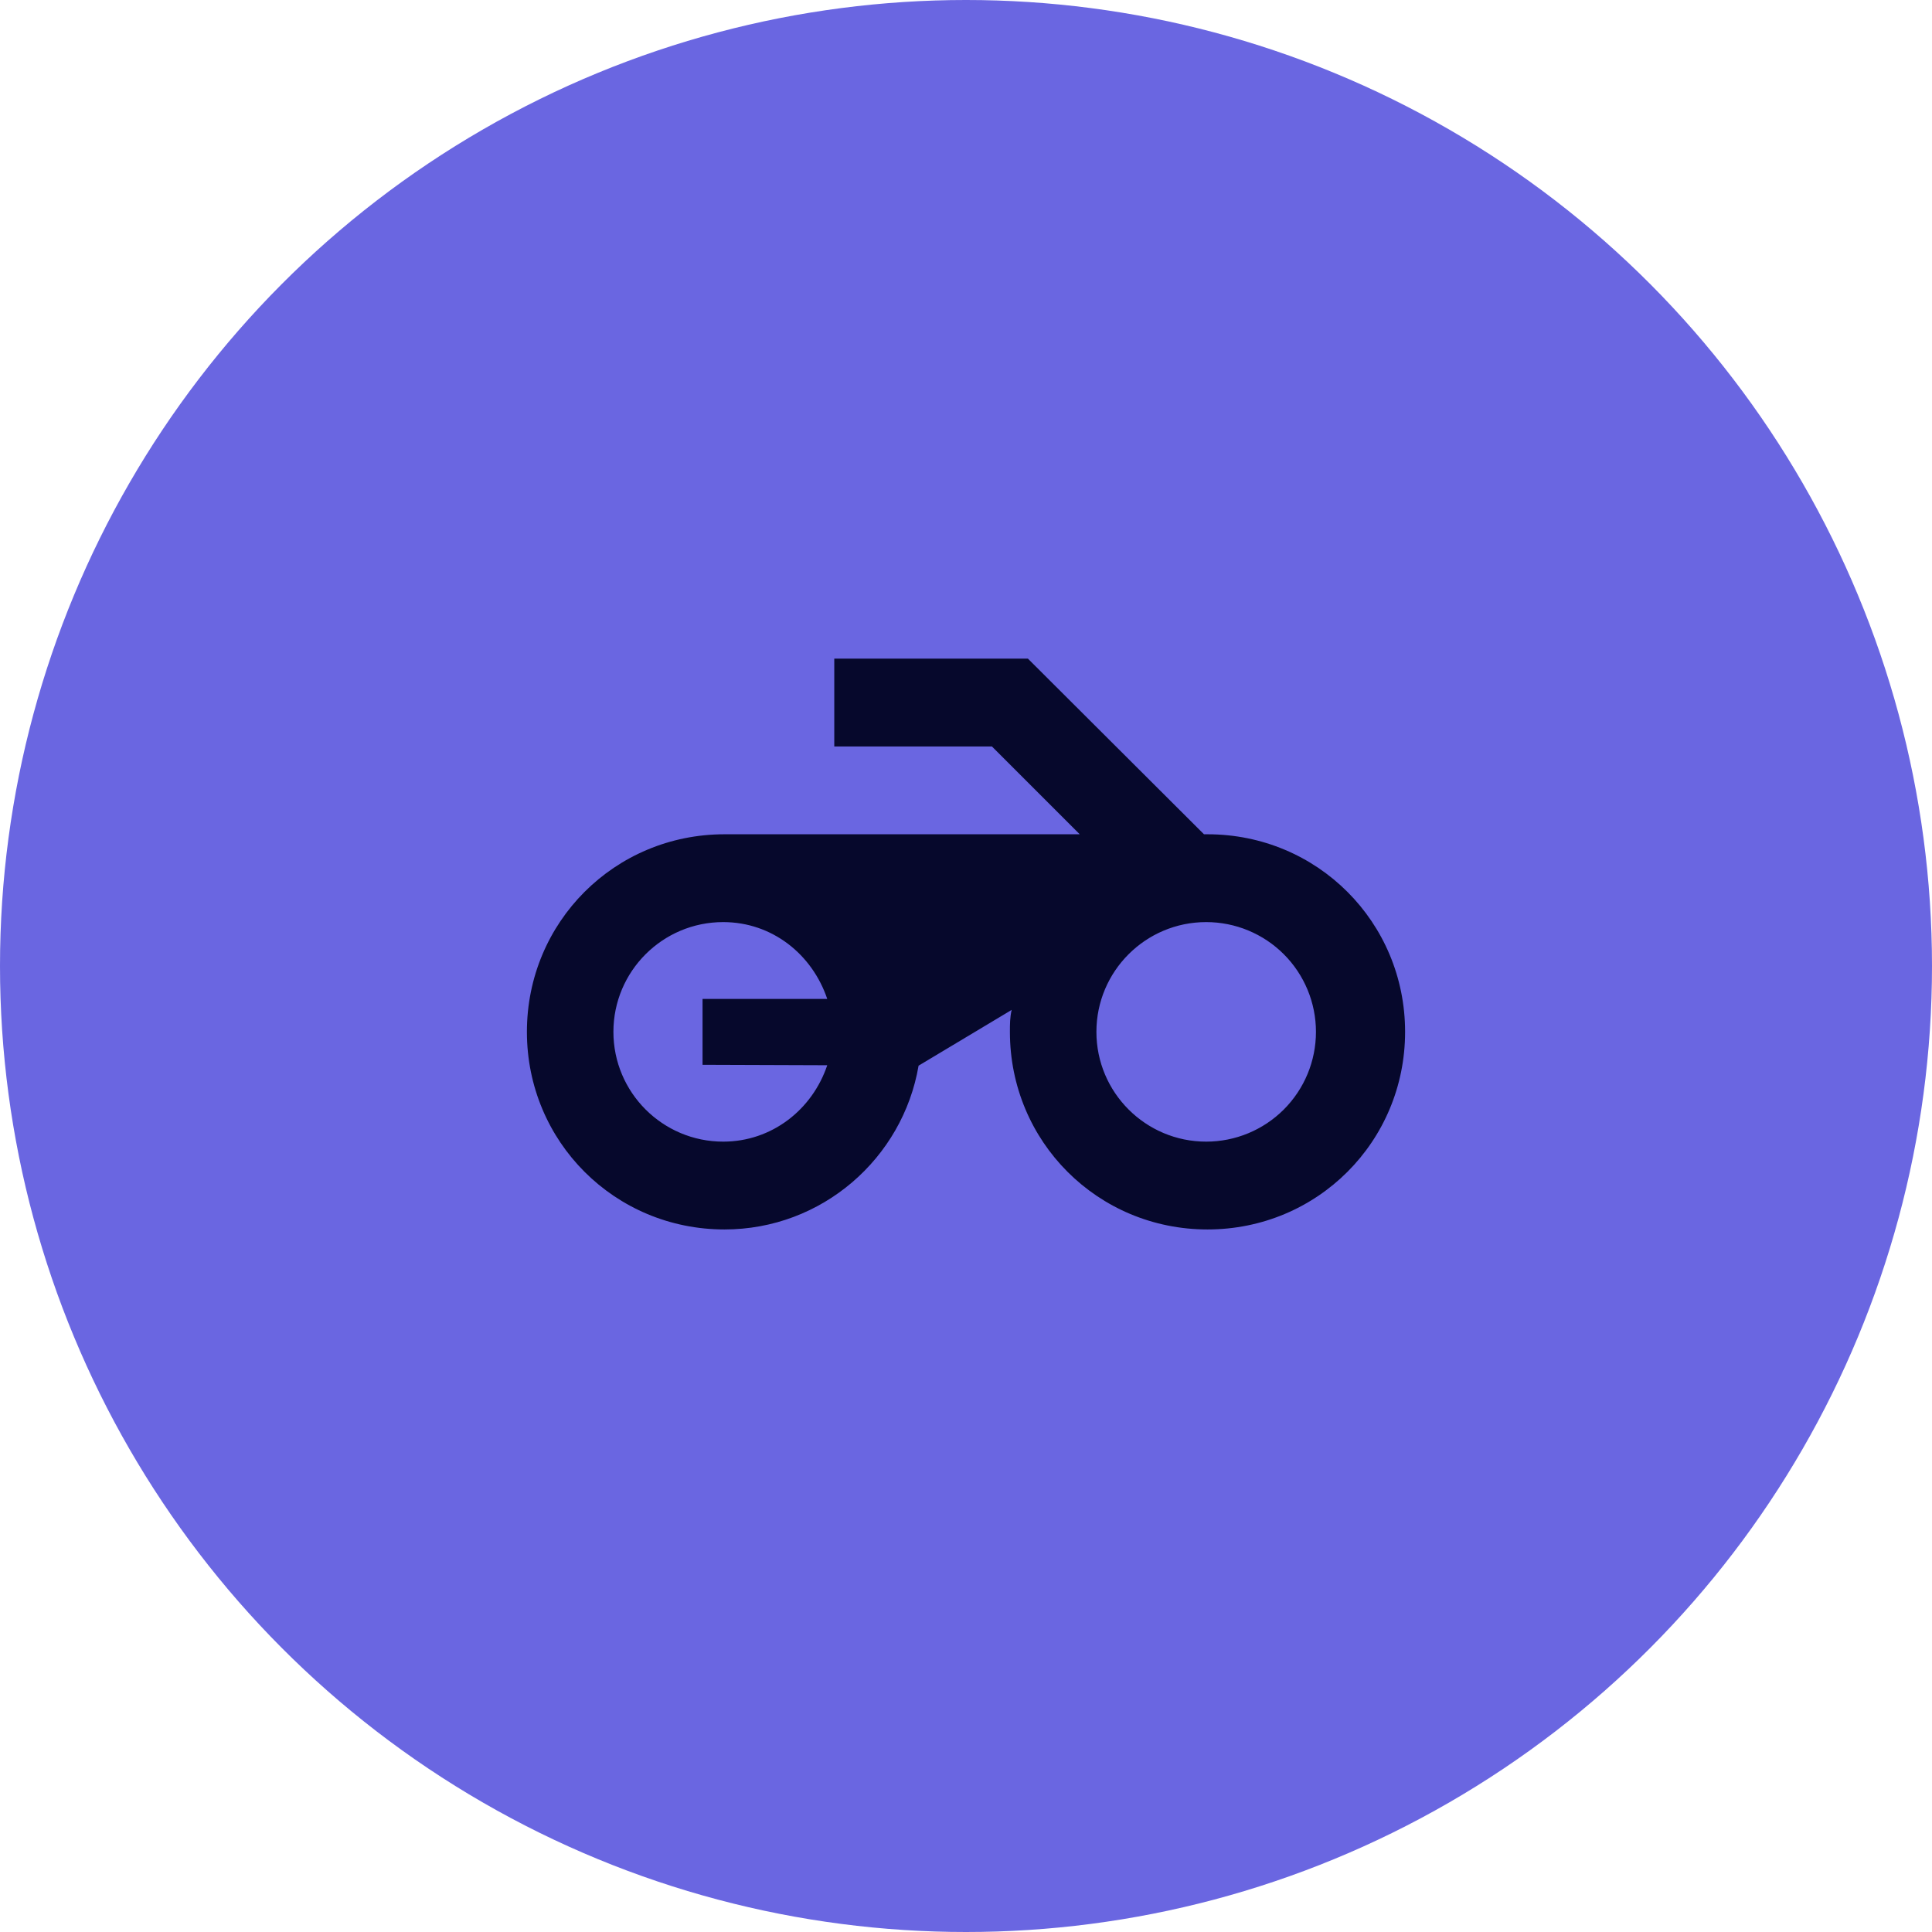
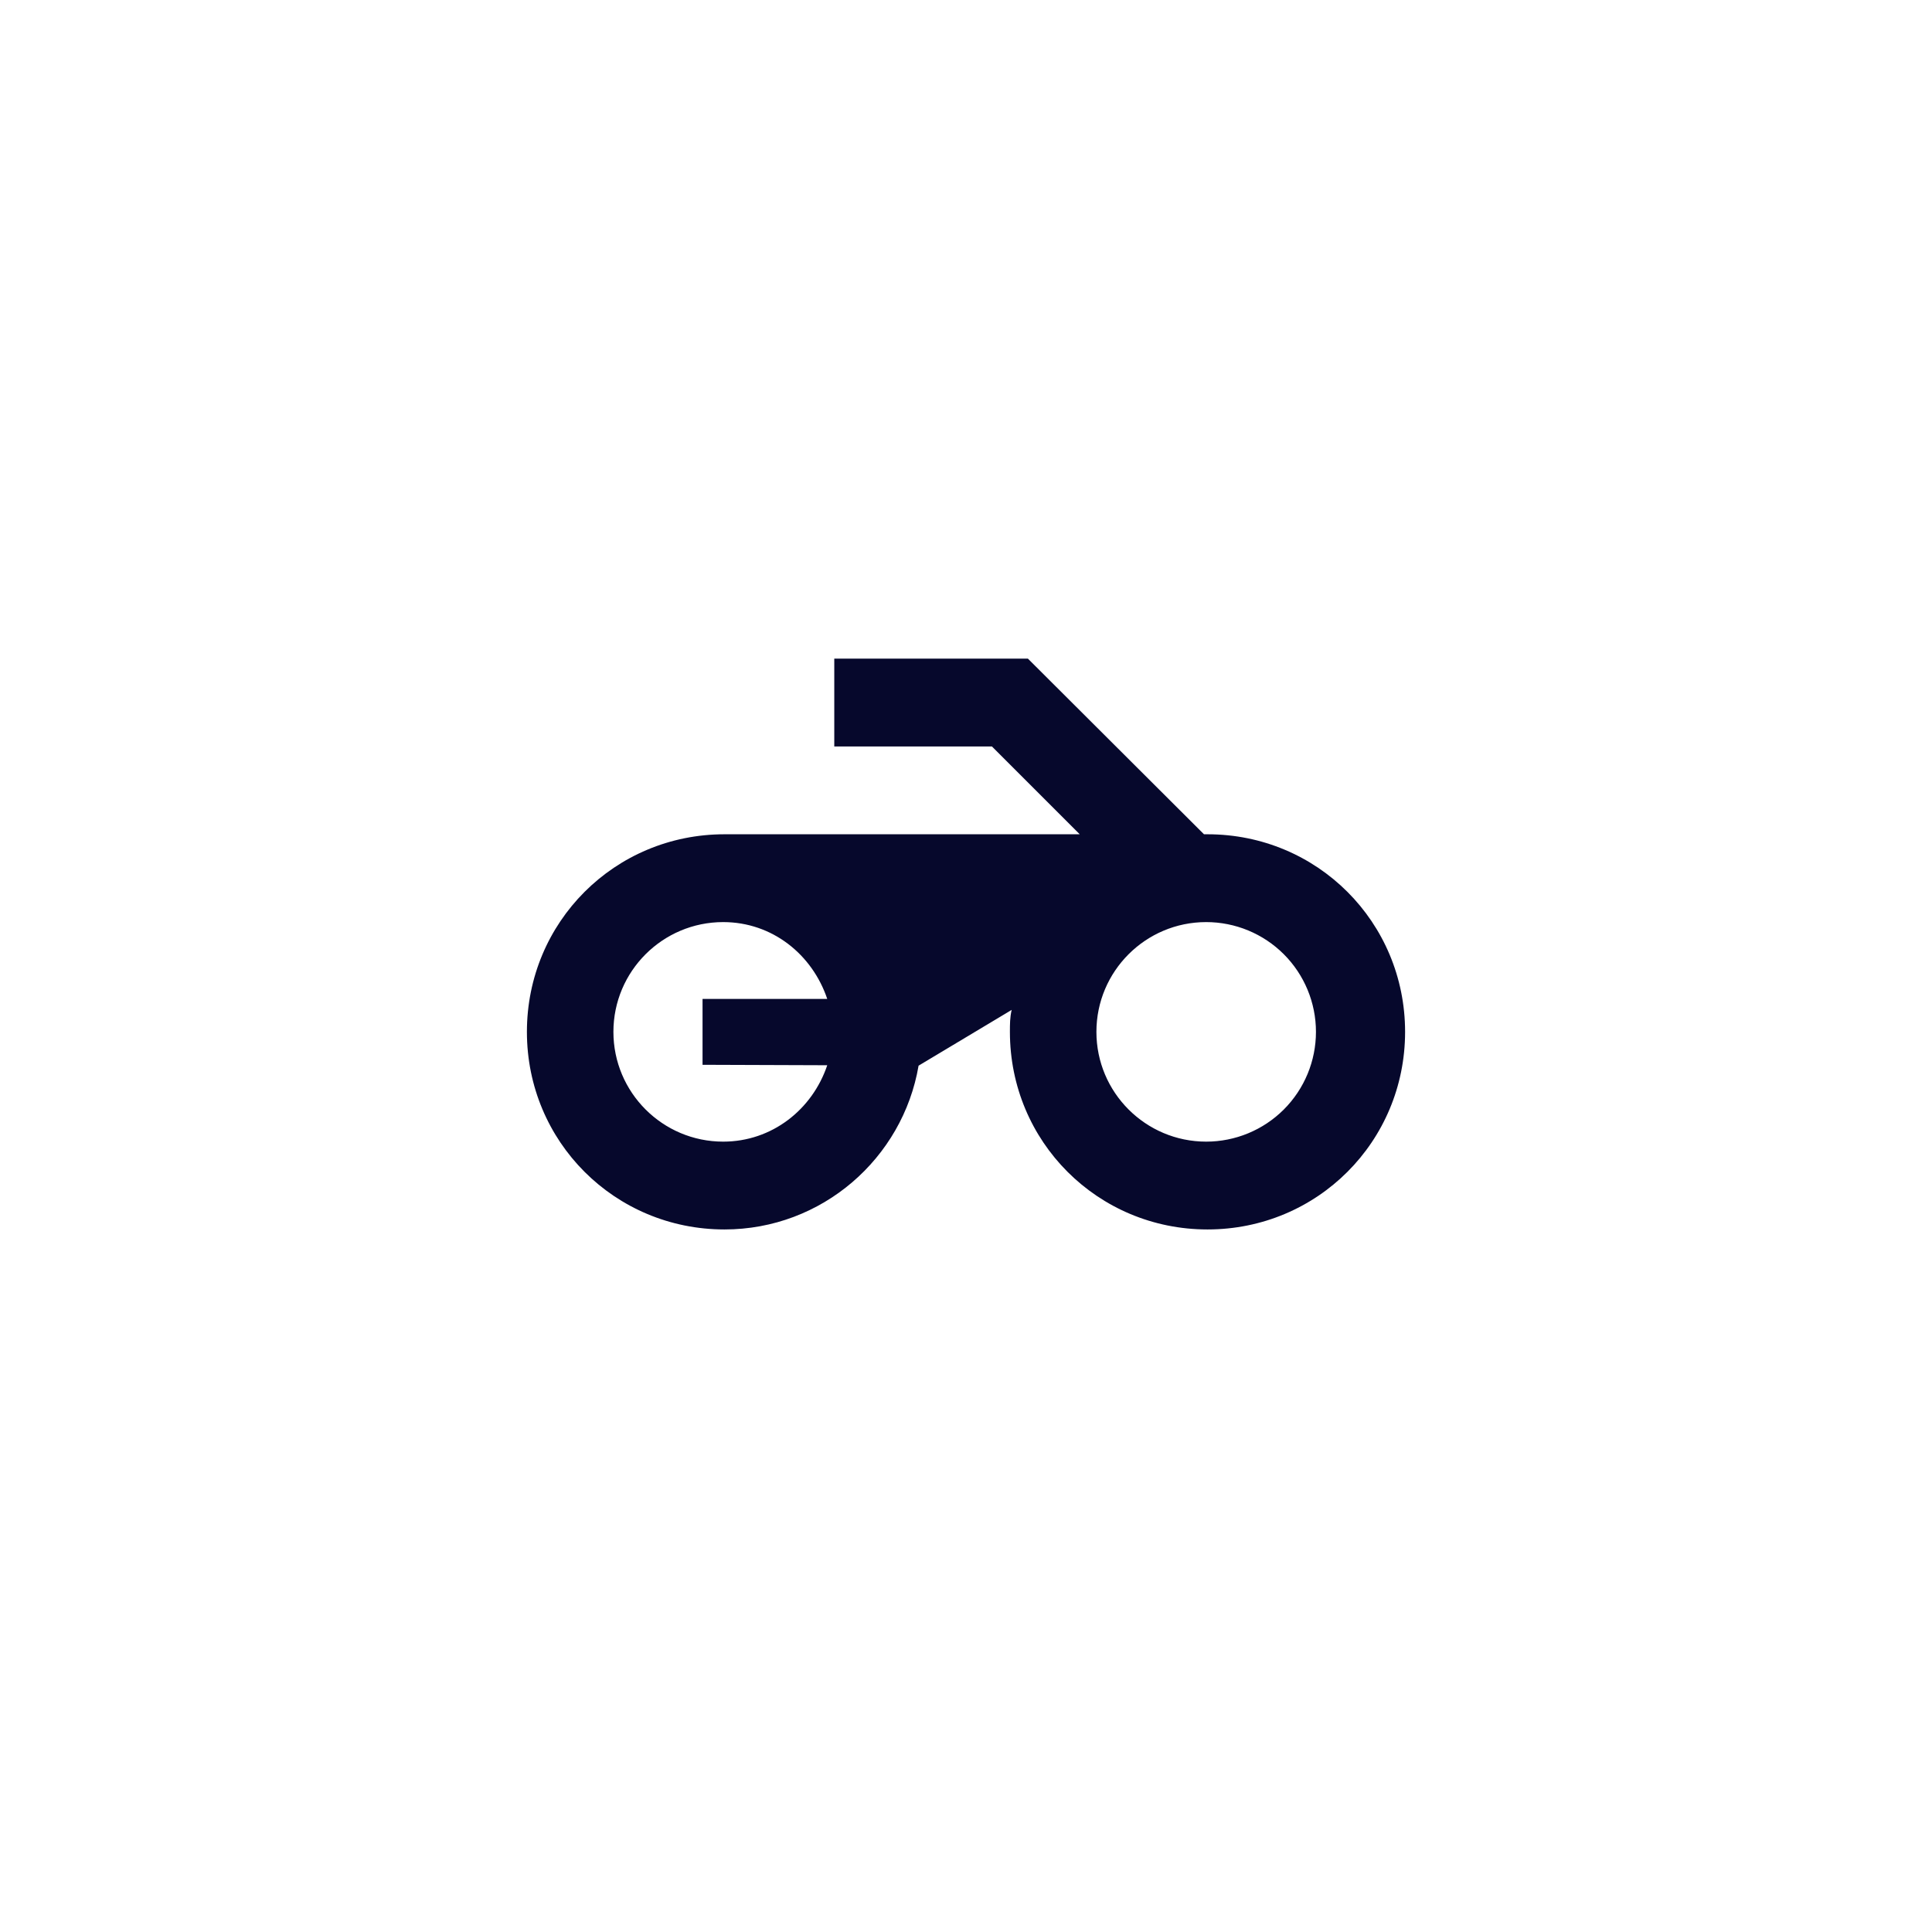
<svg xmlns="http://www.w3.org/2000/svg" width="44" height="44" viewBox="0 0 44 44" fill="none">
-   <circle cx="22" cy="22" r="22" fill="#6A66E1" />
  <path d="M27.42 19L23.41 15H19V17H22.59L24.59 19H16.5C14 19 12 21 12 23.5C12 26 14 28 16.5 28C18.72 28 20.56 26.38 20.92 24.27L23.04 23C23 23.17 23 23.33 23 23.5C23 26 25 28 27.5 28C30 28 32 26 32 23.5C32 21 30 19 27.5 19H27.42ZM18.84 24.26C18.5 25.27 17.58 26 16.47 26C15.09 26 13.97 24.88 13.97 23.5C13.97 22.12 15.09 21 16.47 21C17.59 21 18.5 21.74 18.84 22.75H16V24.25L18.84 24.26ZM27.47 26C26.09 26 24.97 24.88 24.97 23.5C24.97 22.12 26.09 21 27.47 21C28.133 21 28.769 21.263 29.238 21.732C29.707 22.201 29.97 22.837 29.97 23.5C29.97 24.163 29.707 24.799 29.238 25.268C28.769 25.737 28.133 26 27.47 26Z" fill="#06082C" />
</svg>